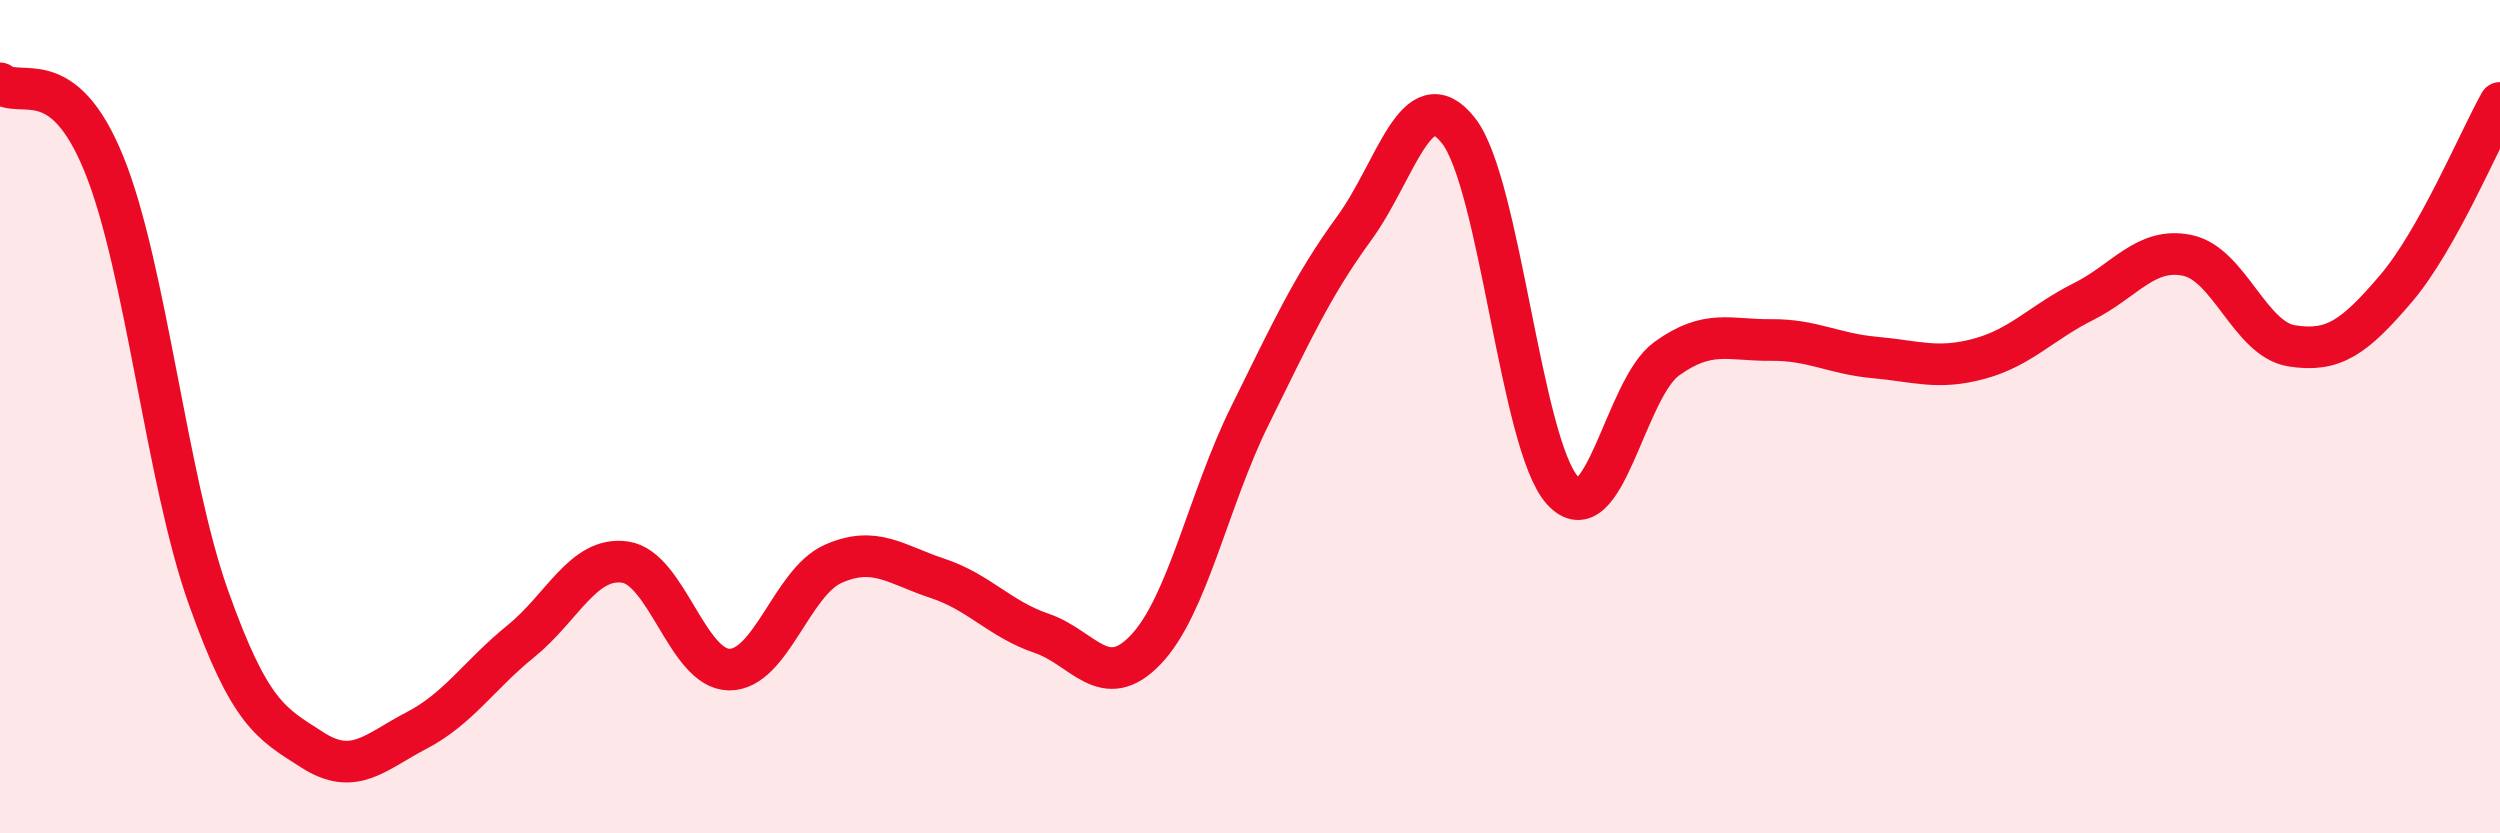
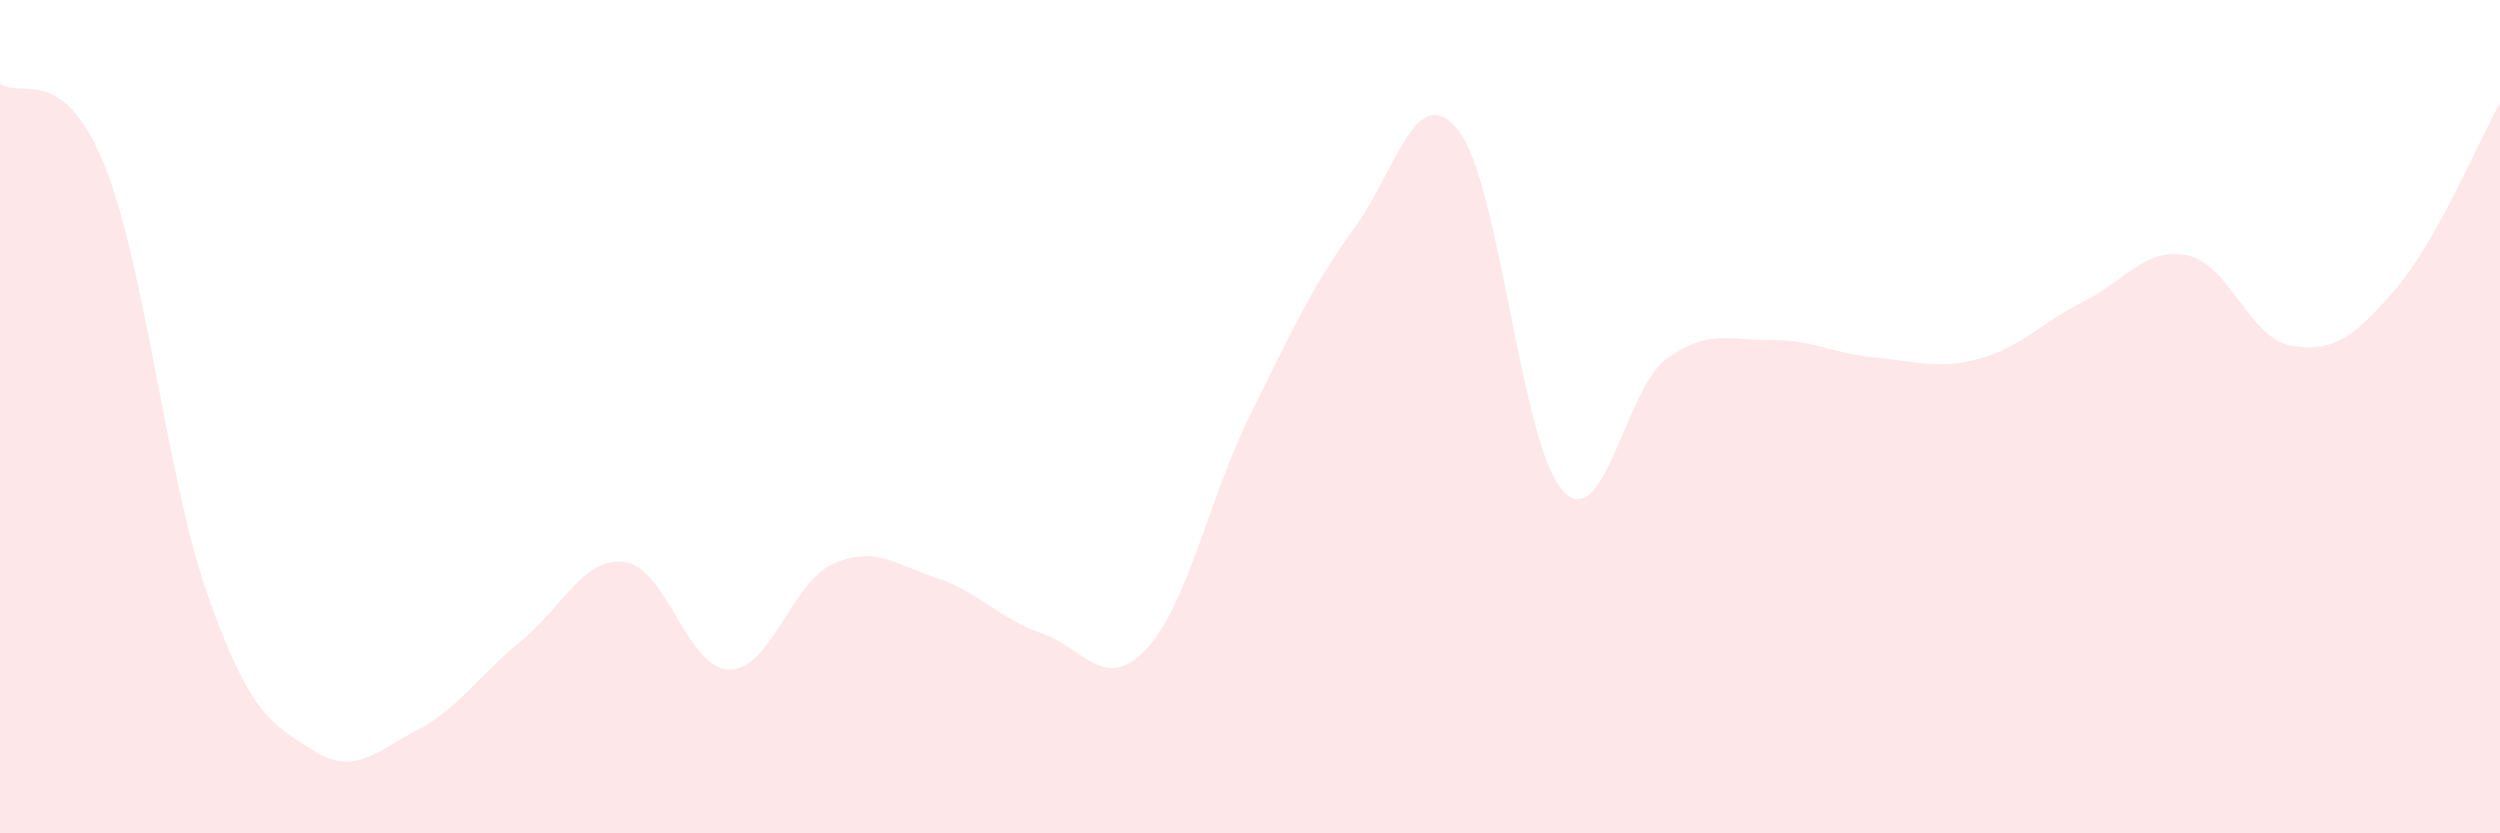
<svg xmlns="http://www.w3.org/2000/svg" width="60" height="20" viewBox="0 0 60 20">
  <path d="M 0,2 C 0.5,2.39 1.5,1.48 2.5,3.95 C 3.5,6.42 4,11.52 5,14.33 C 6,17.14 6.5,17.36 7.5,18 C 8.5,18.64 9,18.05 10,17.53 C 11,17.01 11.5,16.2 12.5,15.39 C 13.5,14.58 14,13.35 15,13.49 C 16,13.63 16.5,16.06 17.5,16.07 C 18.5,16.08 19,13.97 20,13.53 C 21,13.09 21.5,13.55 22.5,13.88 C 23.5,14.21 24,14.86 25,15.2 C 26,15.54 26.5,16.64 27.5,15.59 C 28.5,14.54 29,11.99 30,9.97 C 31,7.95 31.5,6.85 32.5,5.48 C 33.5,4.11 34,1.87 35,3.13 C 36,4.39 36.5,10.67 37.5,11.77 C 38.5,12.87 39,9.33 40,8.61 C 41,7.89 41.5,8.17 42.5,8.16 C 43.5,8.15 44,8.49 45,8.58 C 46,8.67 46.5,8.88 47.5,8.61 C 48.5,8.34 49,7.74 50,7.24 C 51,6.74 51.5,5.92 52.5,6.13 C 53.5,6.34 54,8.14 55,8.3 C 56,8.46 56.5,8.1 57.5,6.93 C 58.5,5.76 59.5,3.36 60,2.47L60 20L0 20Z" fill="#EB0A25" opacity="0.1" stroke-linecap="round" stroke-linejoin="round" />
-   <path d="M 0,2 C 0.5,2.39 1.5,1.48 2.5,3.95 C 3.5,6.42 4,11.52 5,14.33 C 6,17.14 6.5,17.36 7.5,18 C 8.5,18.64 9,18.05 10,17.53 C 11,17.01 11.5,16.2 12.5,15.39 C 13.5,14.58 14,13.35 15,13.49 C 16,13.63 16.5,16.06 17.5,16.07 C 18.5,16.08 19,13.97 20,13.53 C 21,13.09 21.5,13.55 22.5,13.88 C 23.5,14.21 24,14.86 25,15.2 C 26,15.54 26.5,16.64 27.5,15.59 C 28.5,14.54 29,11.99 30,9.97 C 31,7.95 31.5,6.85 32.5,5.48 C 33.5,4.11 34,1.87 35,3.13 C 36,4.39 36.5,10.67 37.5,11.77 C 38.5,12.87 39,9.33 40,8.61 C 41,7.89 41.5,8.17 42.5,8.16 C 43.5,8.15 44,8.49 45,8.58 C 46,8.67 46.5,8.88 47.5,8.61 C 48.5,8.34 49,7.74 50,7.24 C 51,6.74 51.5,5.92 52.5,6.13 C 53.5,6.34 54,8.14 55,8.3 C 56,8.46 56.5,8.1 57.5,6.93 C 58.5,5.76 59.5,3.36 60,2.47" stroke="#EB0A25" stroke-width="1" fill="none" stroke-linecap="round" stroke-linejoin="round" />
</svg>